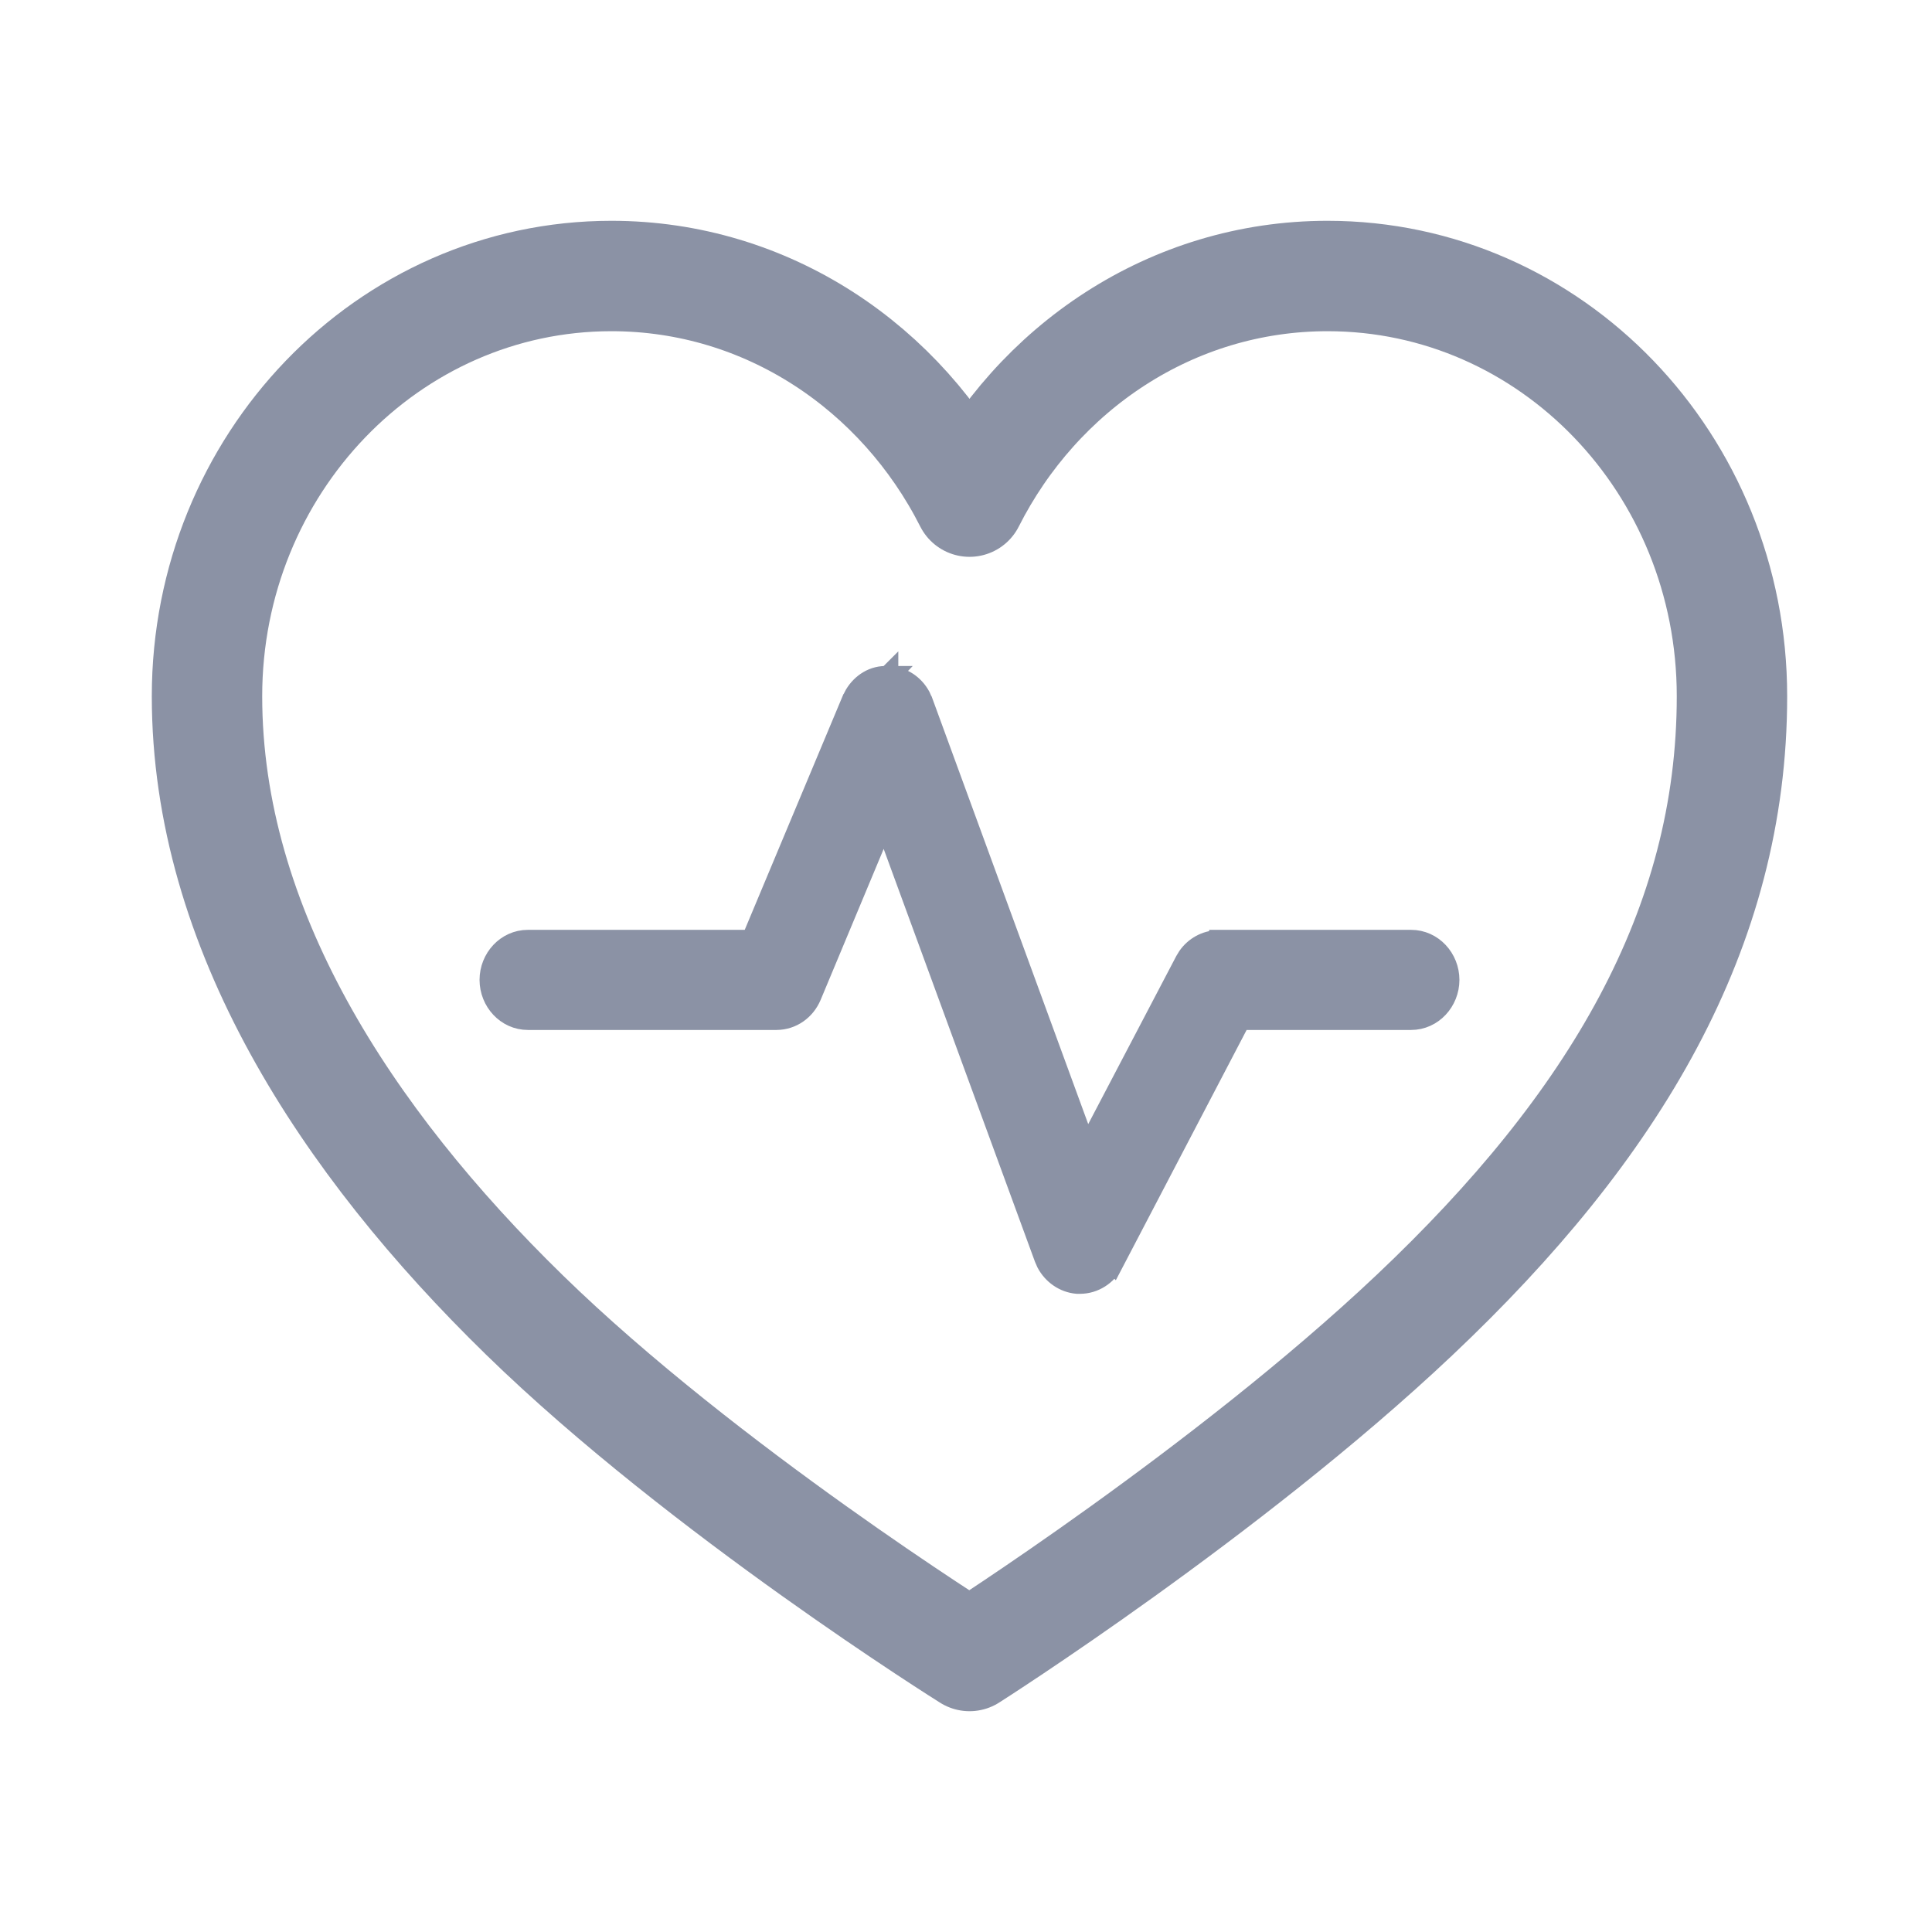
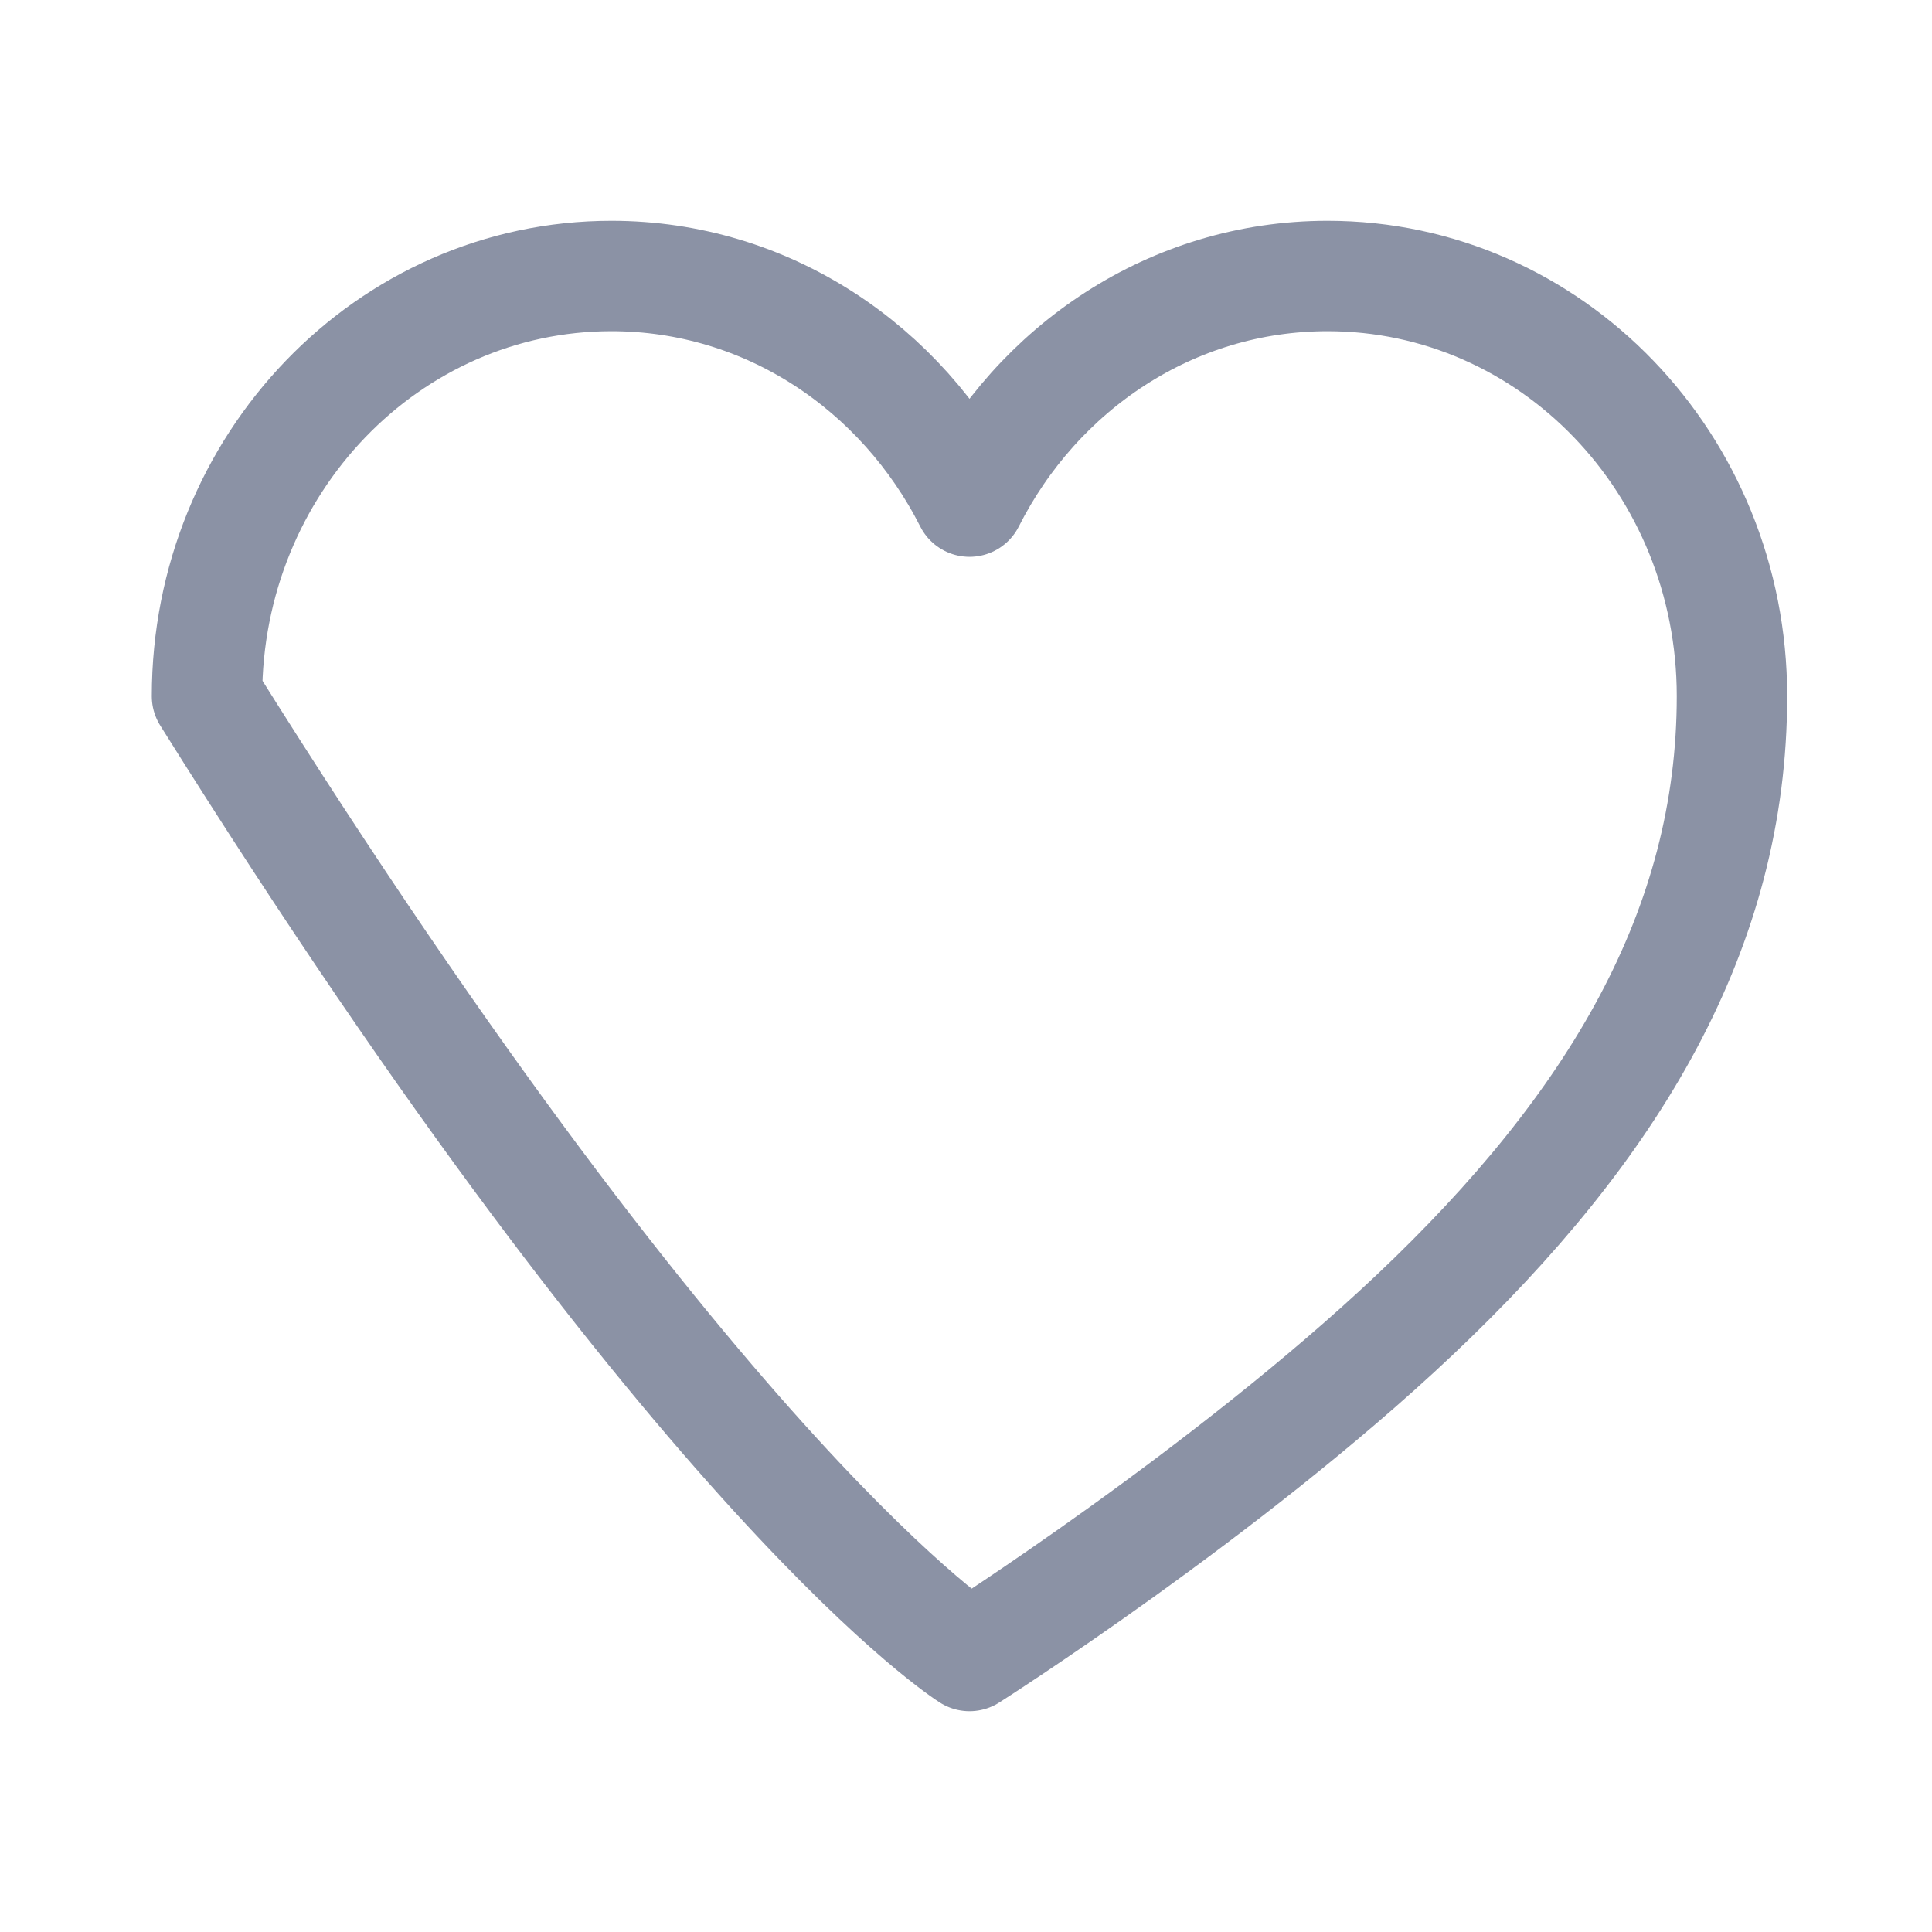
<svg xmlns="http://www.w3.org/2000/svg" fill="none" height="28" viewBox="0 0 28 28" width="28">
-   <path d="M19.24 4C16.981 4 15.031 5.33 14.051 7.27C13.07 5.33 11.12 4 8.861 4C5.623 4 3 6.73 3 10.09C3 13.45 5.008 16.53 7.603 19.06C10.197 21.59 14.051 24 14.051 24C14.051 24 17.779 21.63 20.499 19.06C23.399 16.32 25.101 13.46 25.101 10.09C25.101 6.72 22.478 4 19.24 4Z" stroke="#8B92A5" stroke-linecap="round" stroke-linejoin="round" stroke-width="1.6" />
-   <path d="M12.876 9.803C13.075 9.81 13.244 9.924 13.336 10.094L13.37 10.171L13.371 10.172L15.747 16.661L17.179 13.928L17.218 13.864C17.316 13.725 17.475 13.635 17.648 13.631L17.649 13.626H20.45C20.762 13.626 21.001 13.893 21.001 14.201C21.001 14.509 20.762 14.777 20.45 14.777H17.976L16.133 18.304L16.132 18.303C16.039 18.482 15.854 18.601 15.652 18.601H15.611C15.423 18.585 15.259 18.469 15.171 18.304L15.139 18.231L12.816 11.892L11.755 14.433C11.669 14.637 11.478 14.776 11.253 14.777H7.651C7.339 14.777 7.1 14.509 7.1 14.201C7.1 13.893 7.339 13.626 7.651 13.626H10.893L12.351 10.144L12.352 10.143L12.39 10.069C12.488 9.906 12.661 9.79 12.868 9.803L12.869 9.802V9.803C12.872 9.803 12.875 9.802 12.877 9.802L12.876 9.803Z" fill="#8B92A5" stroke="#8B92A5" stroke-width="0.3" />
+   <path d="M19.24 4C16.981 4 15.031 5.33 14.051 7.27C13.07 5.33 11.12 4 8.861 4C5.623 4 3 6.73 3 10.09C10.197 21.59 14.051 24 14.051 24C14.051 24 17.779 21.63 20.499 19.06C23.399 16.32 25.101 13.46 25.101 10.09C25.101 6.72 22.478 4 19.24 4Z" stroke="#8B92A5" stroke-linecap="round" stroke-linejoin="round" stroke-width="1.6" />
</svg>